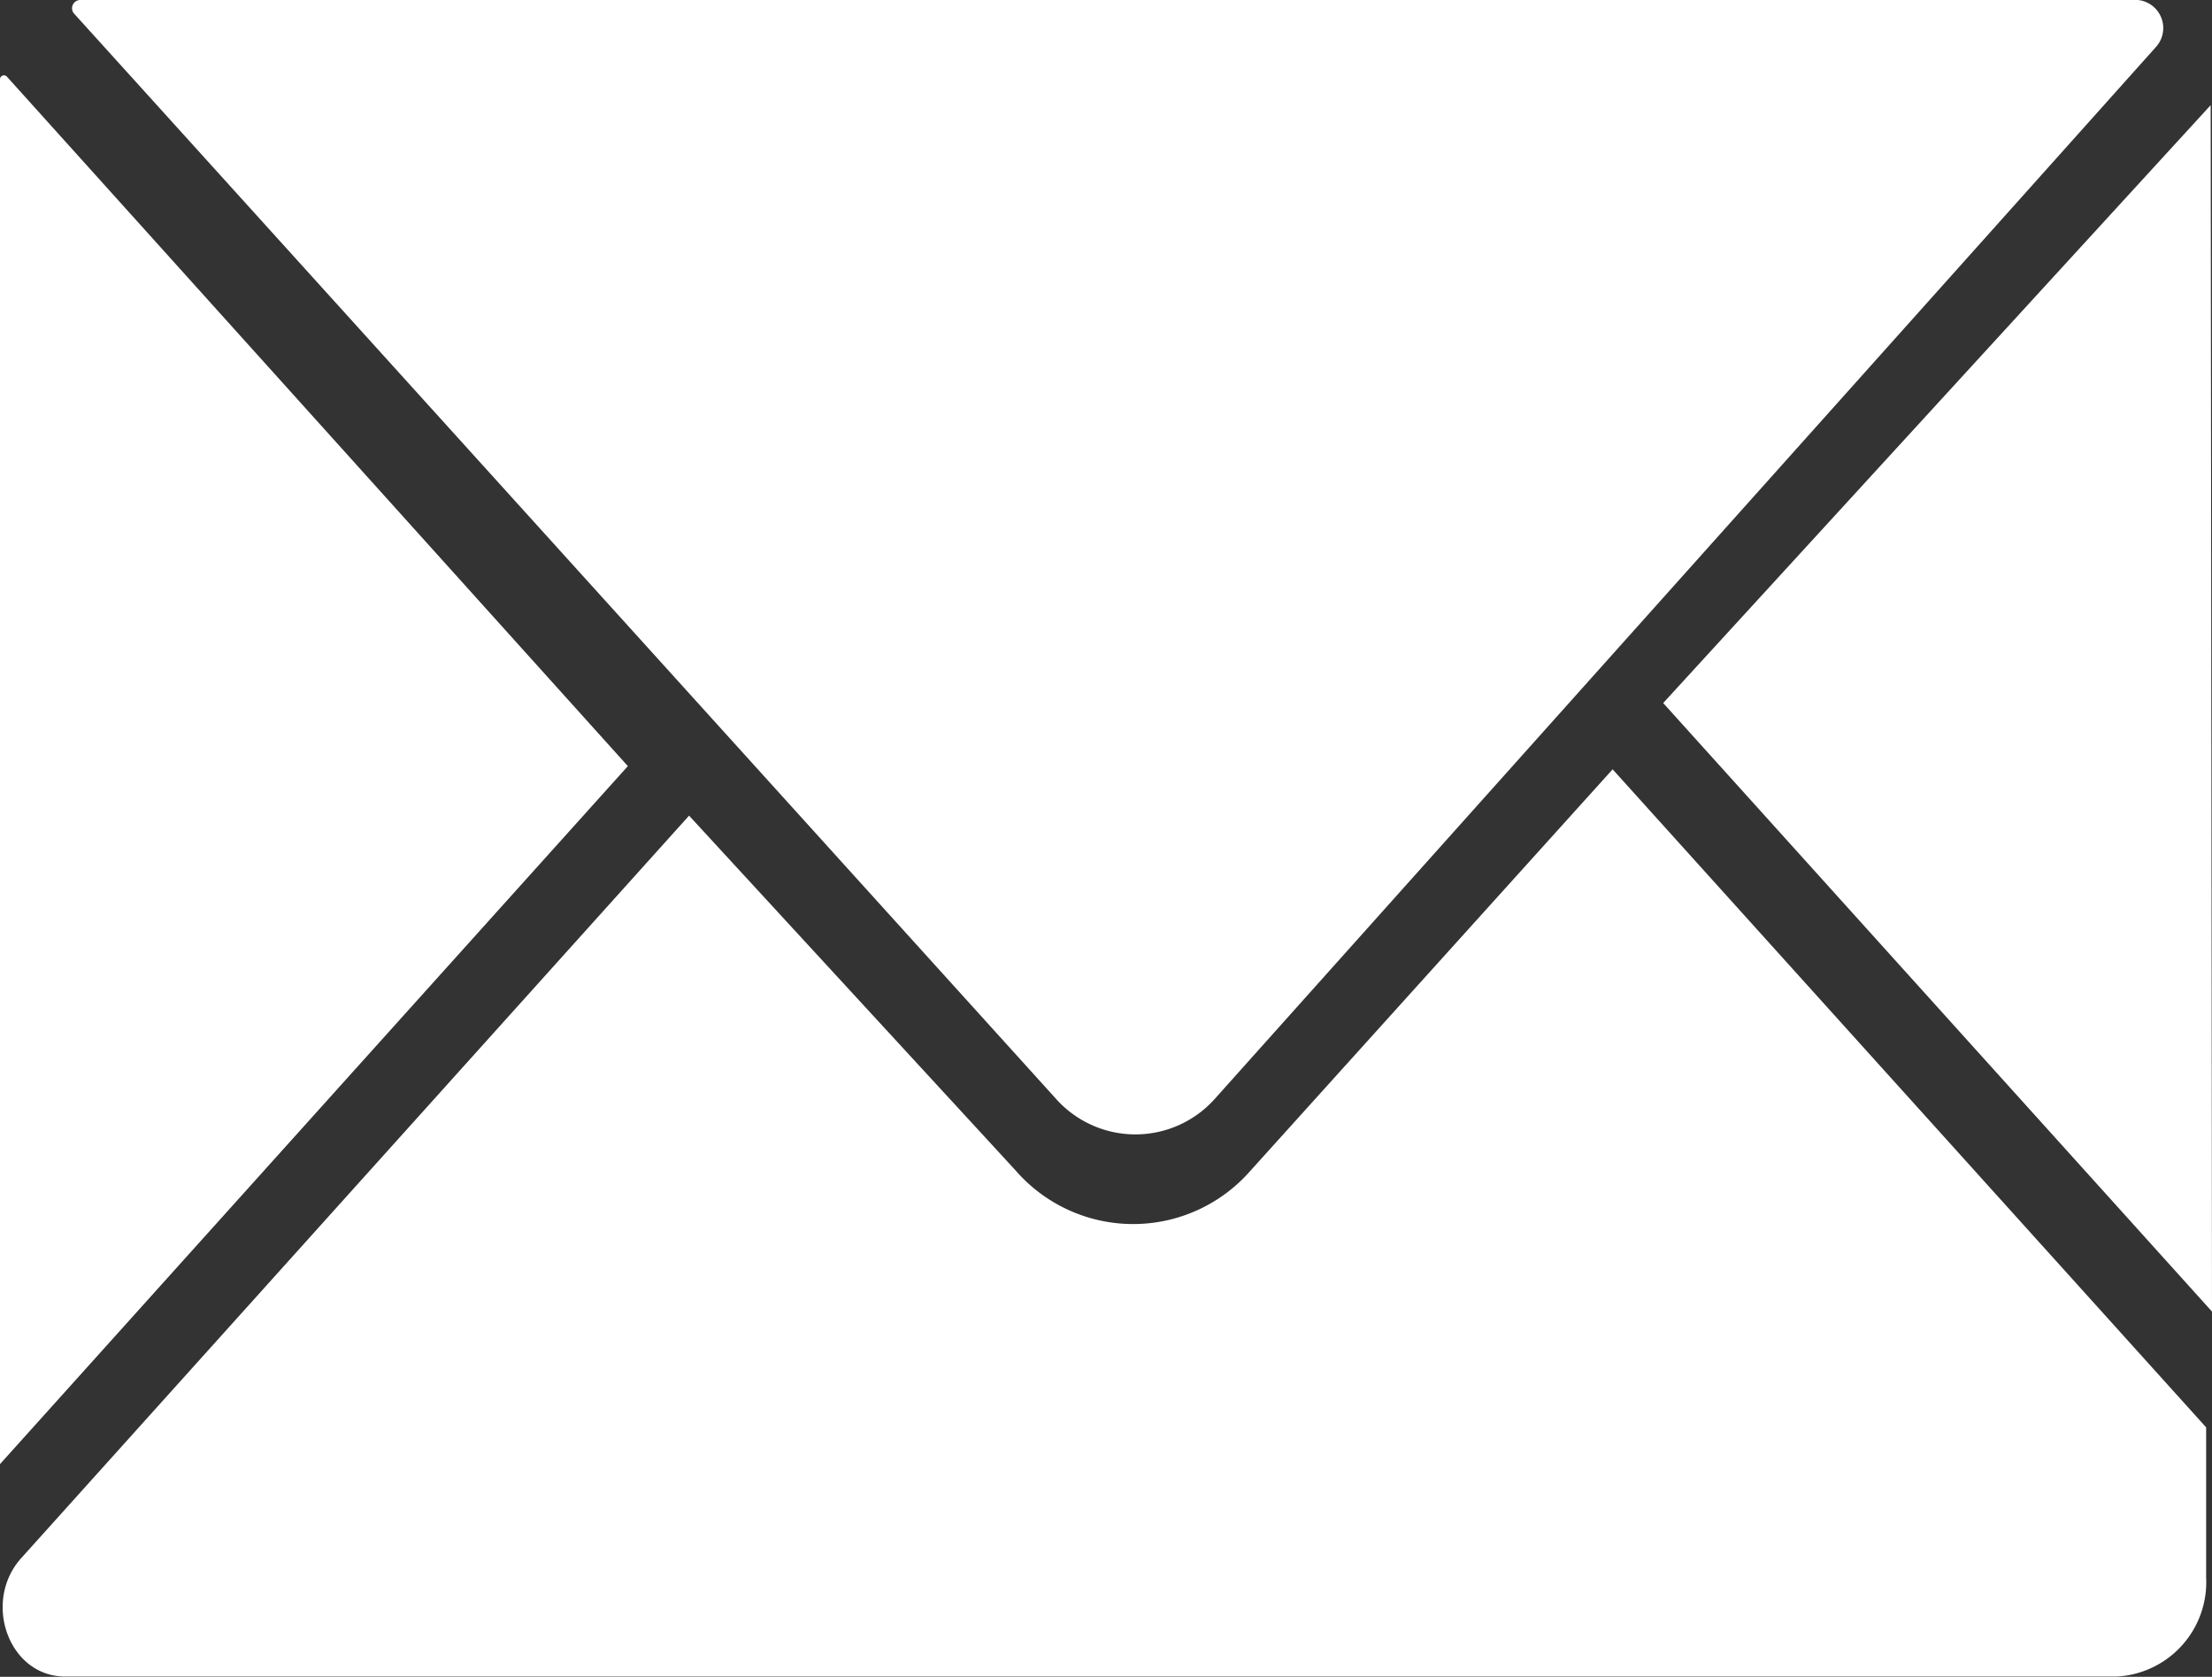
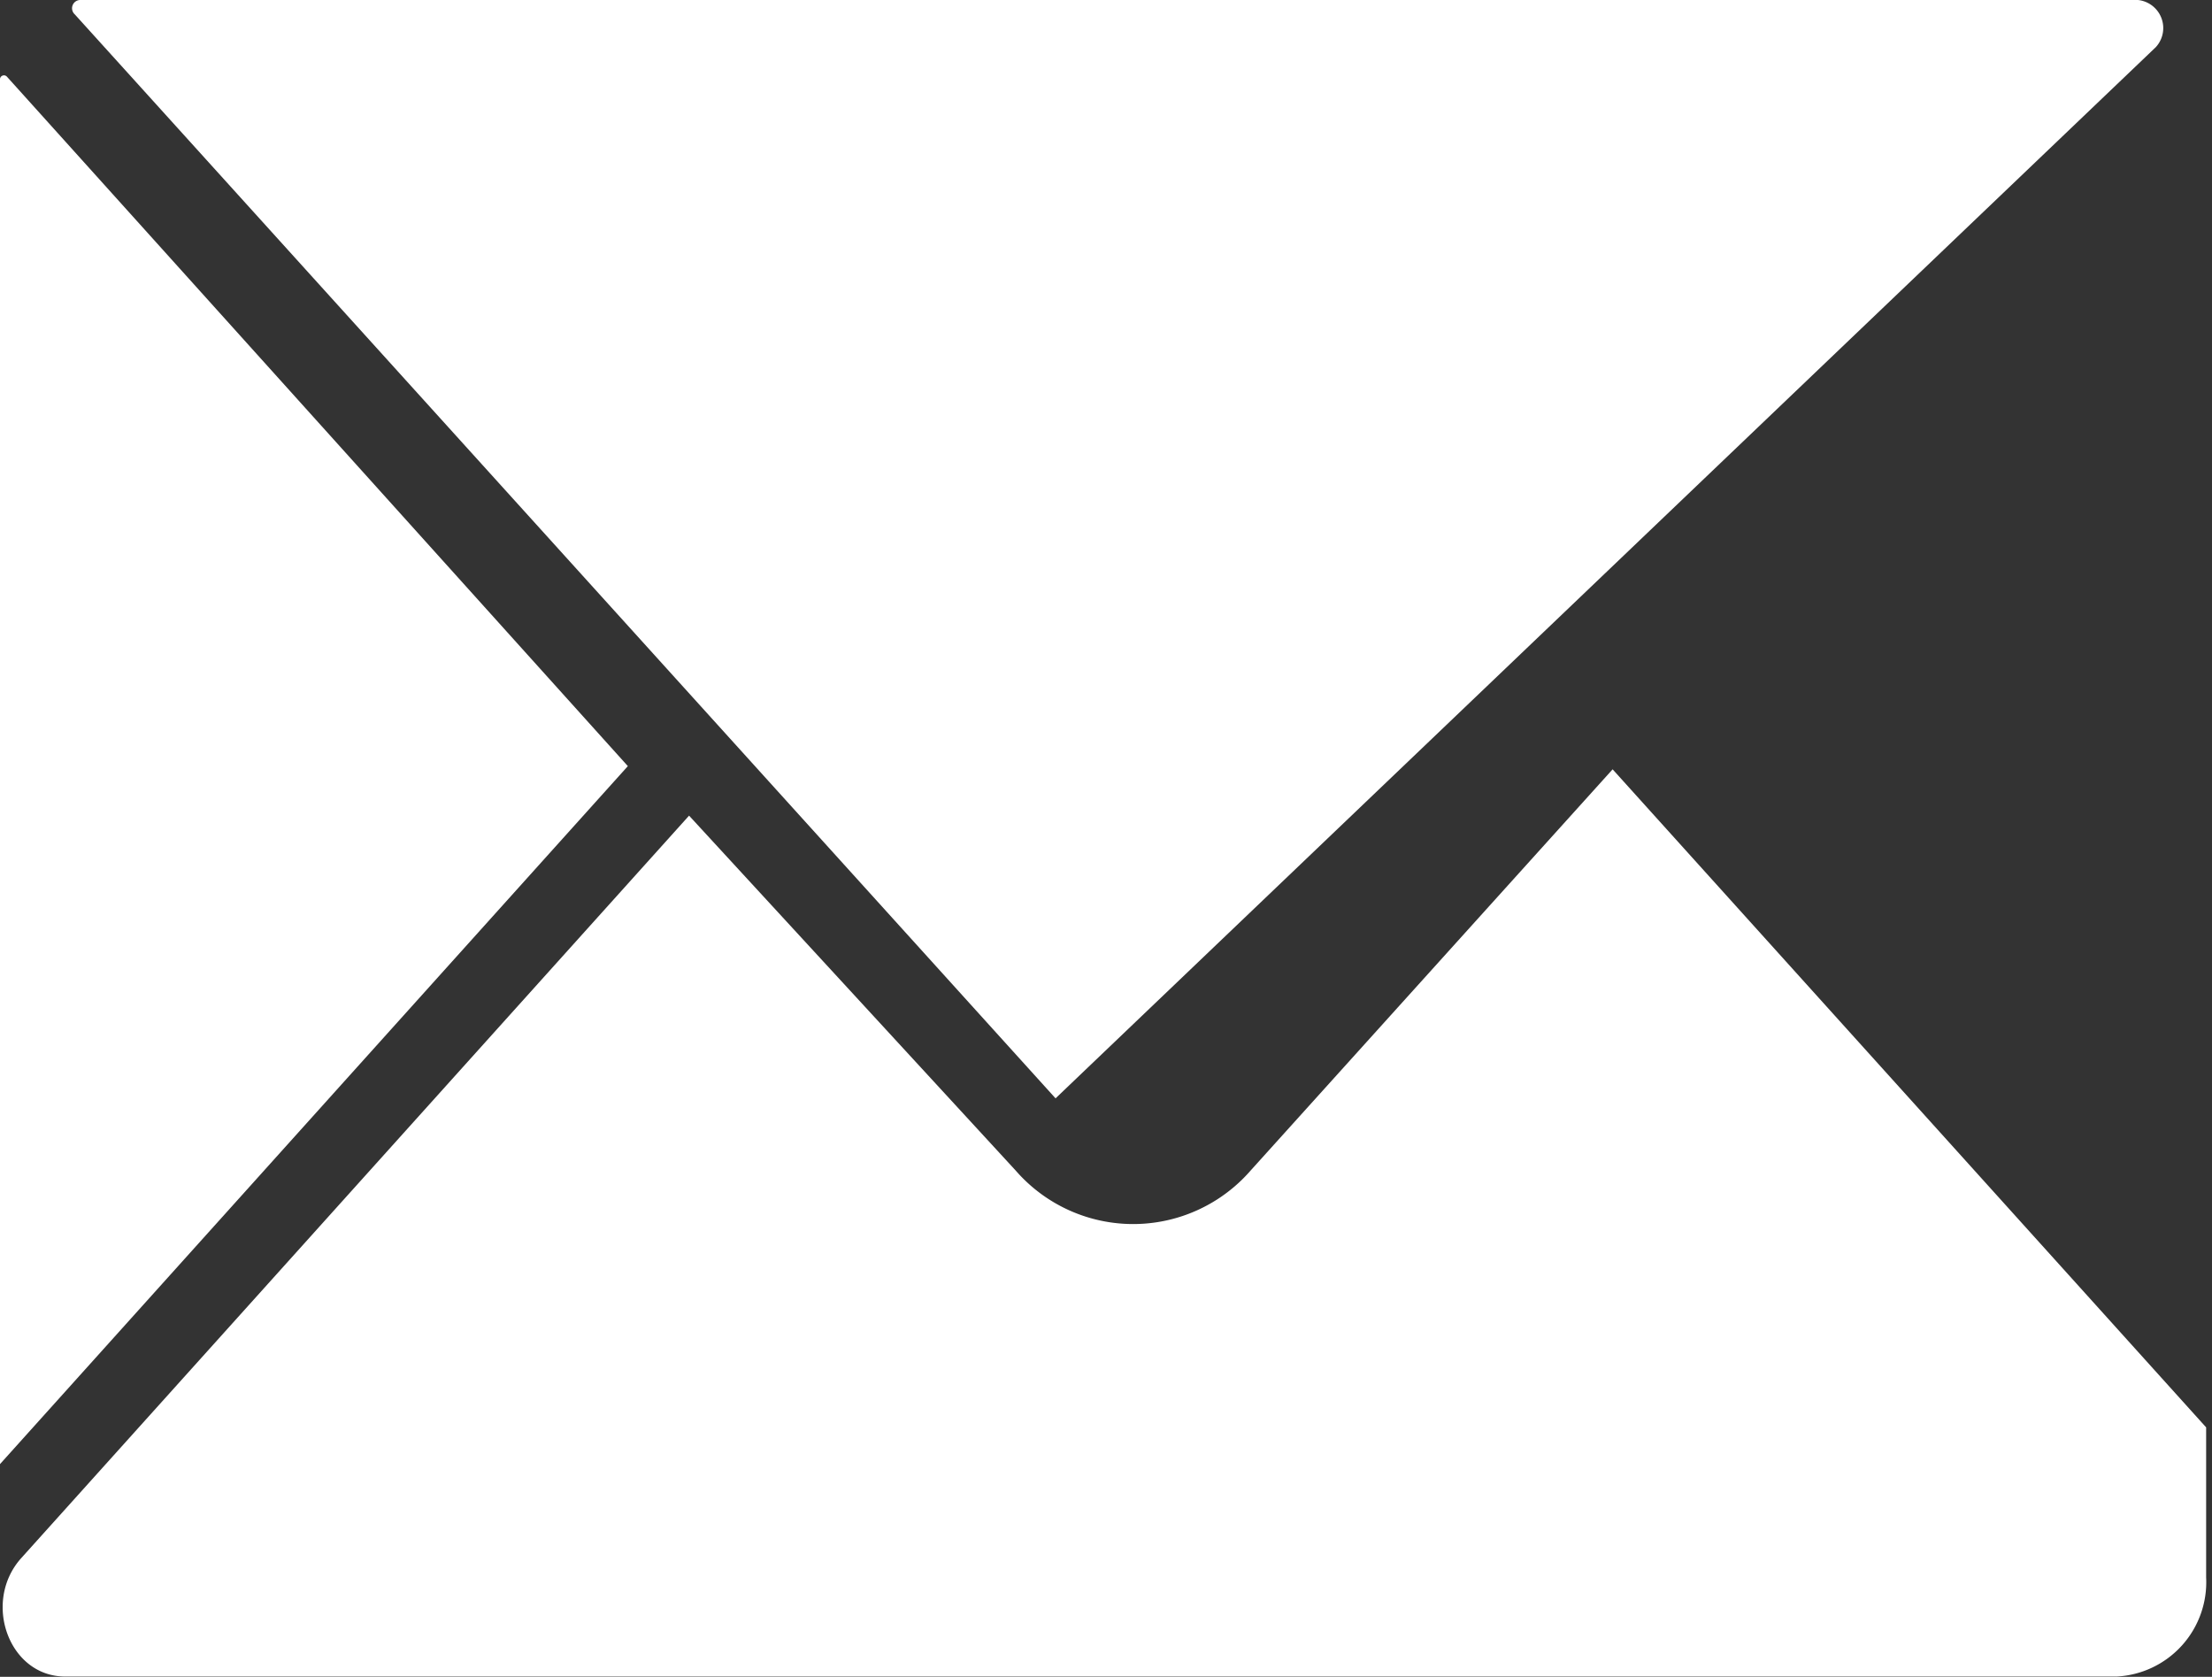
<svg xmlns="http://www.w3.org/2000/svg" id="Ebene_1" data-name="Ebene 1" viewBox="0 0 83.11 62.99">
  <rect x="0" y="0" width="83.11" height="62.99" fill="#333333" stroke="none" />
  <defs>
    <style>.cls-1{fill:#fff;}</style>
  </defs>
  <path class="cls-1" d="M9.67,6.46v52L33.26,32.24,9.93,6.34A.15.15,0,0,0,9.67,6.46Z" transform="translate(-9.67 -3.46)" />
-   <polygon class="cls-1" points="83.06 3.95 62.49 26.41 83.11 49.27 83.06 3.95" />
-   <path class="cls-1" d="M12.48,4,49.33,44.72a4,4,0,0,0,6,0L90.67,5.23A1.06,1.06,0,0,0,90,3.46H12.67A.31.31,0,0,0,12.48,4Z" transform="translate(-9.67 -3.46)" />
+   <path class="cls-1" d="M12.48,4,49.33,44.72L90.67,5.23A1.06,1.06,0,0,0,90,3.46H12.67A.31.31,0,0,0,12.48,4Z" transform="translate(-9.67 -3.46)" />
  <path class="cls-1" d="M35.56,34.1,10.46,62C9,63.64,10,66.44,12.12,66.44H89.2a3.55,3.55,0,0,0,3.36-3.72V57.08L70.26,32.36,56.66,47.43a5.85,5.85,0,0,1-8.83,0Z" transform="translate(-9.67 -3.46)" />
</svg>